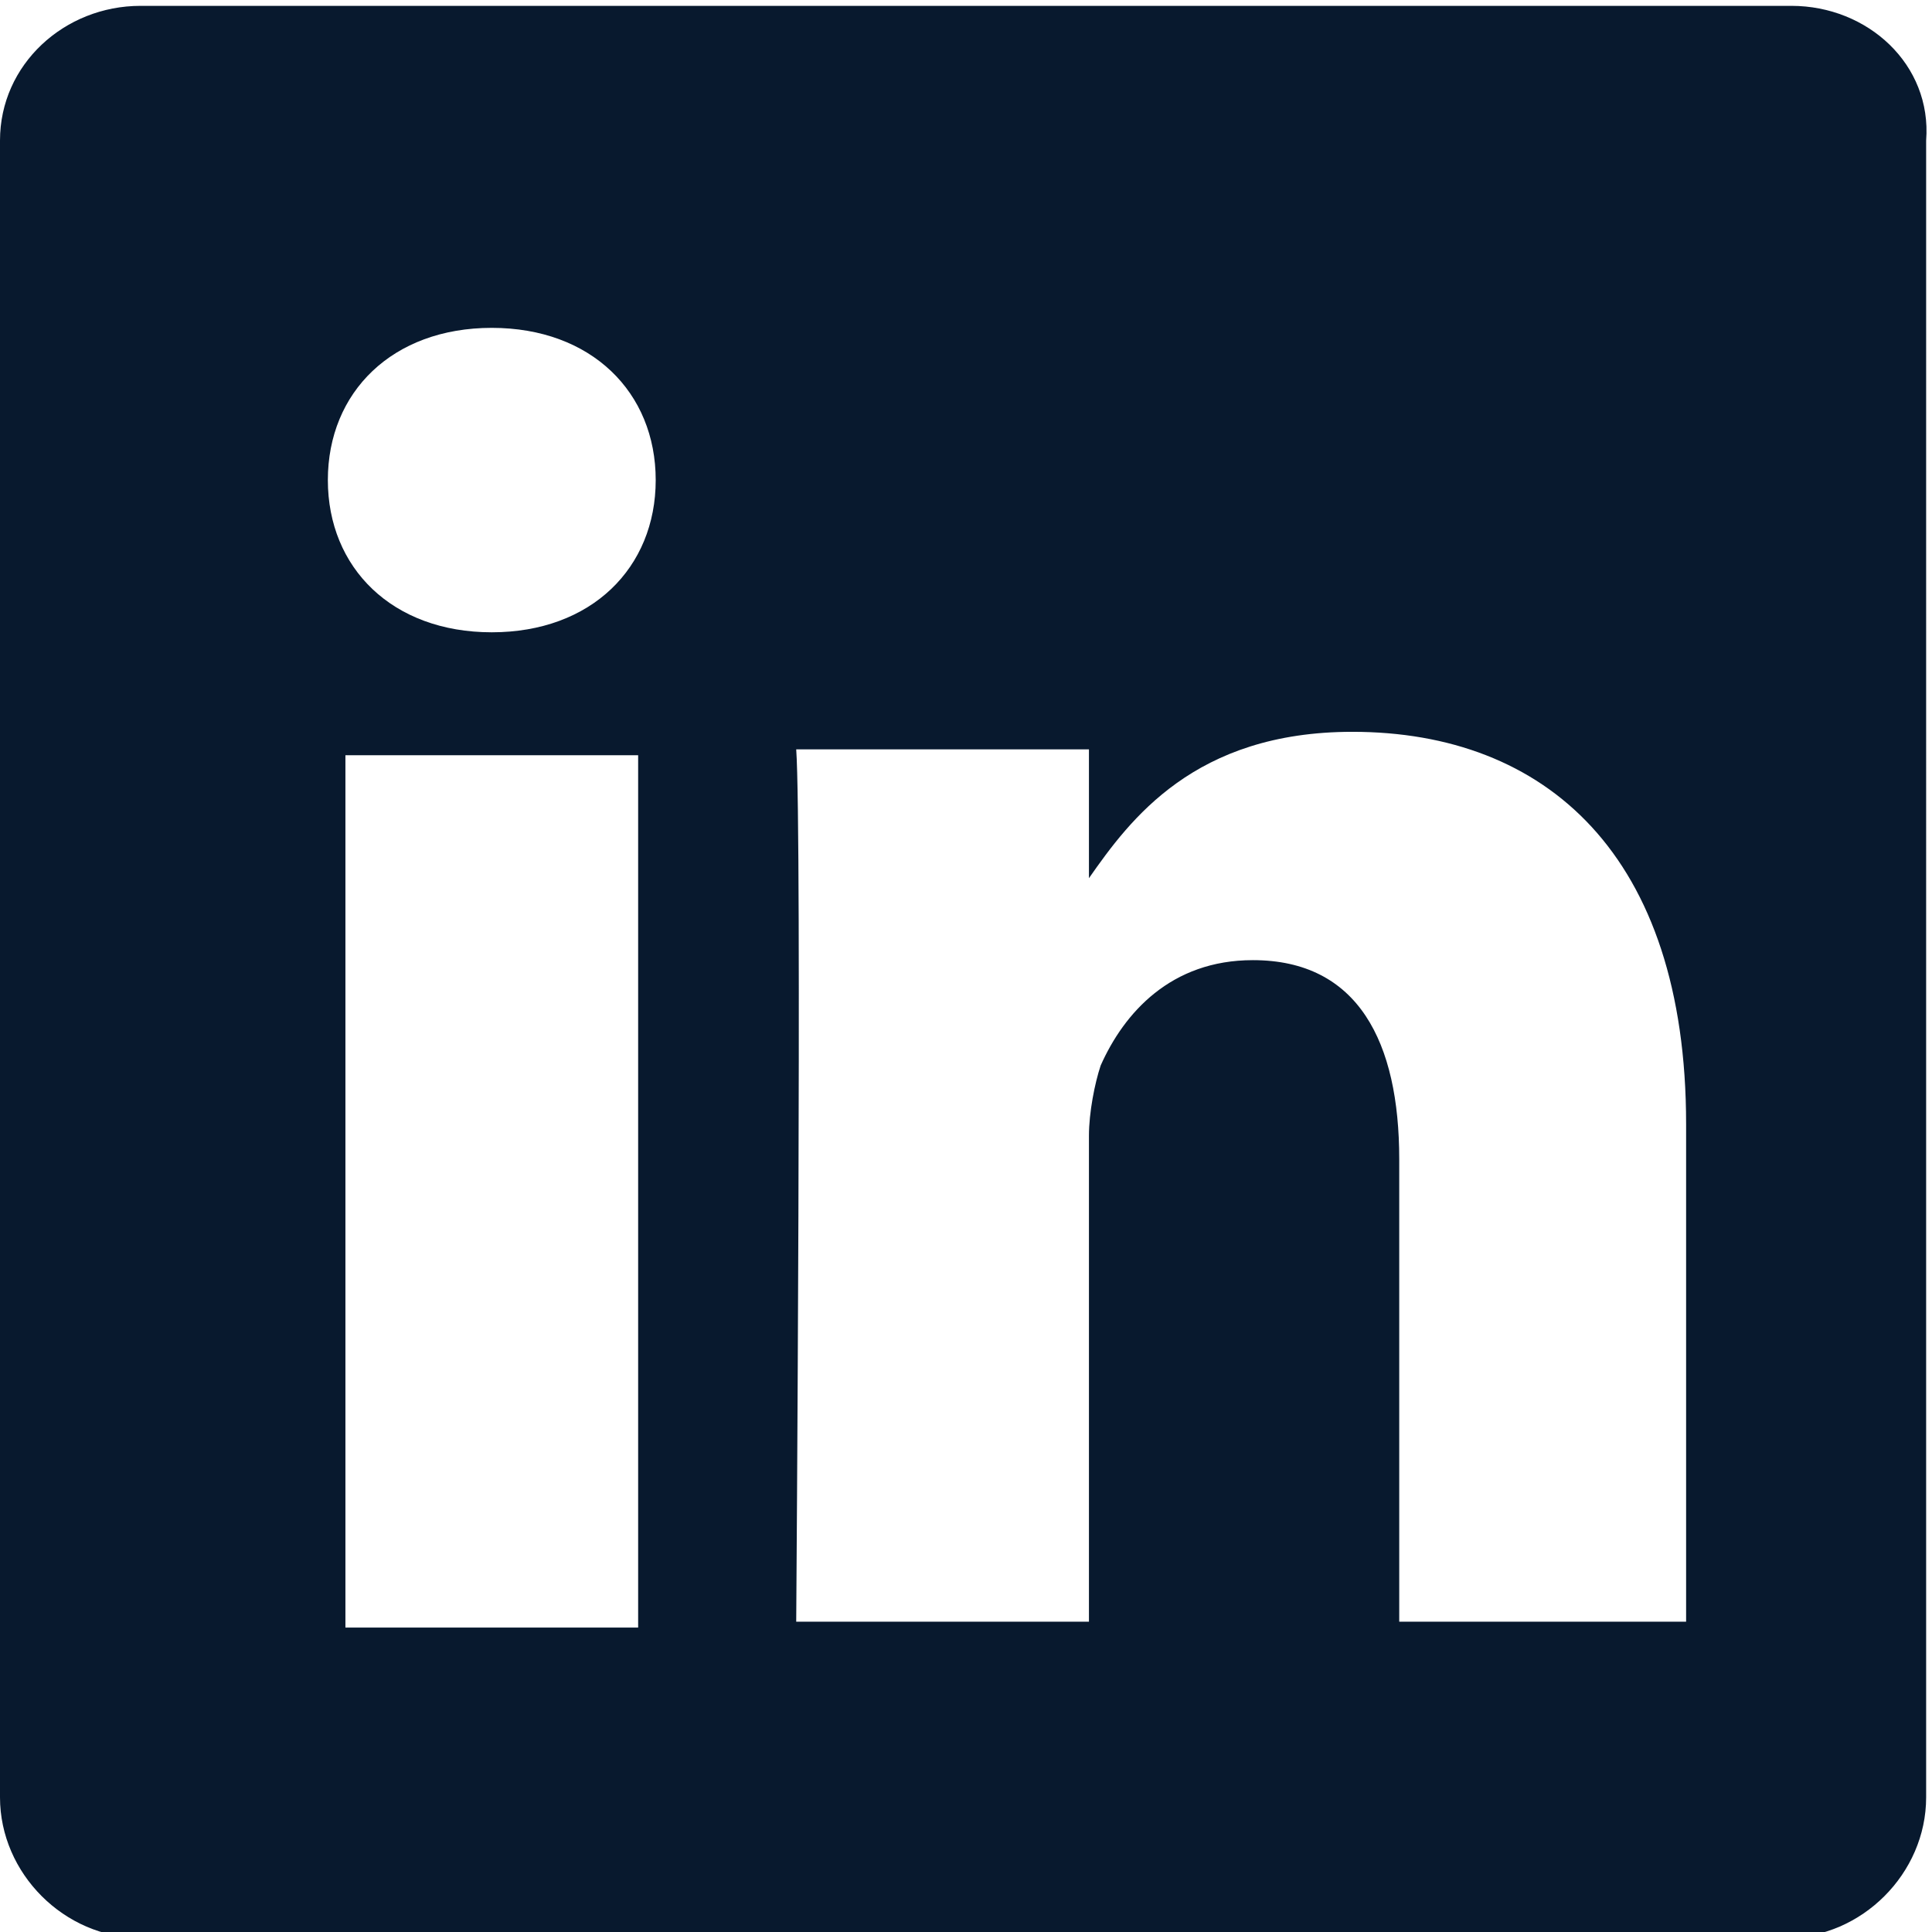
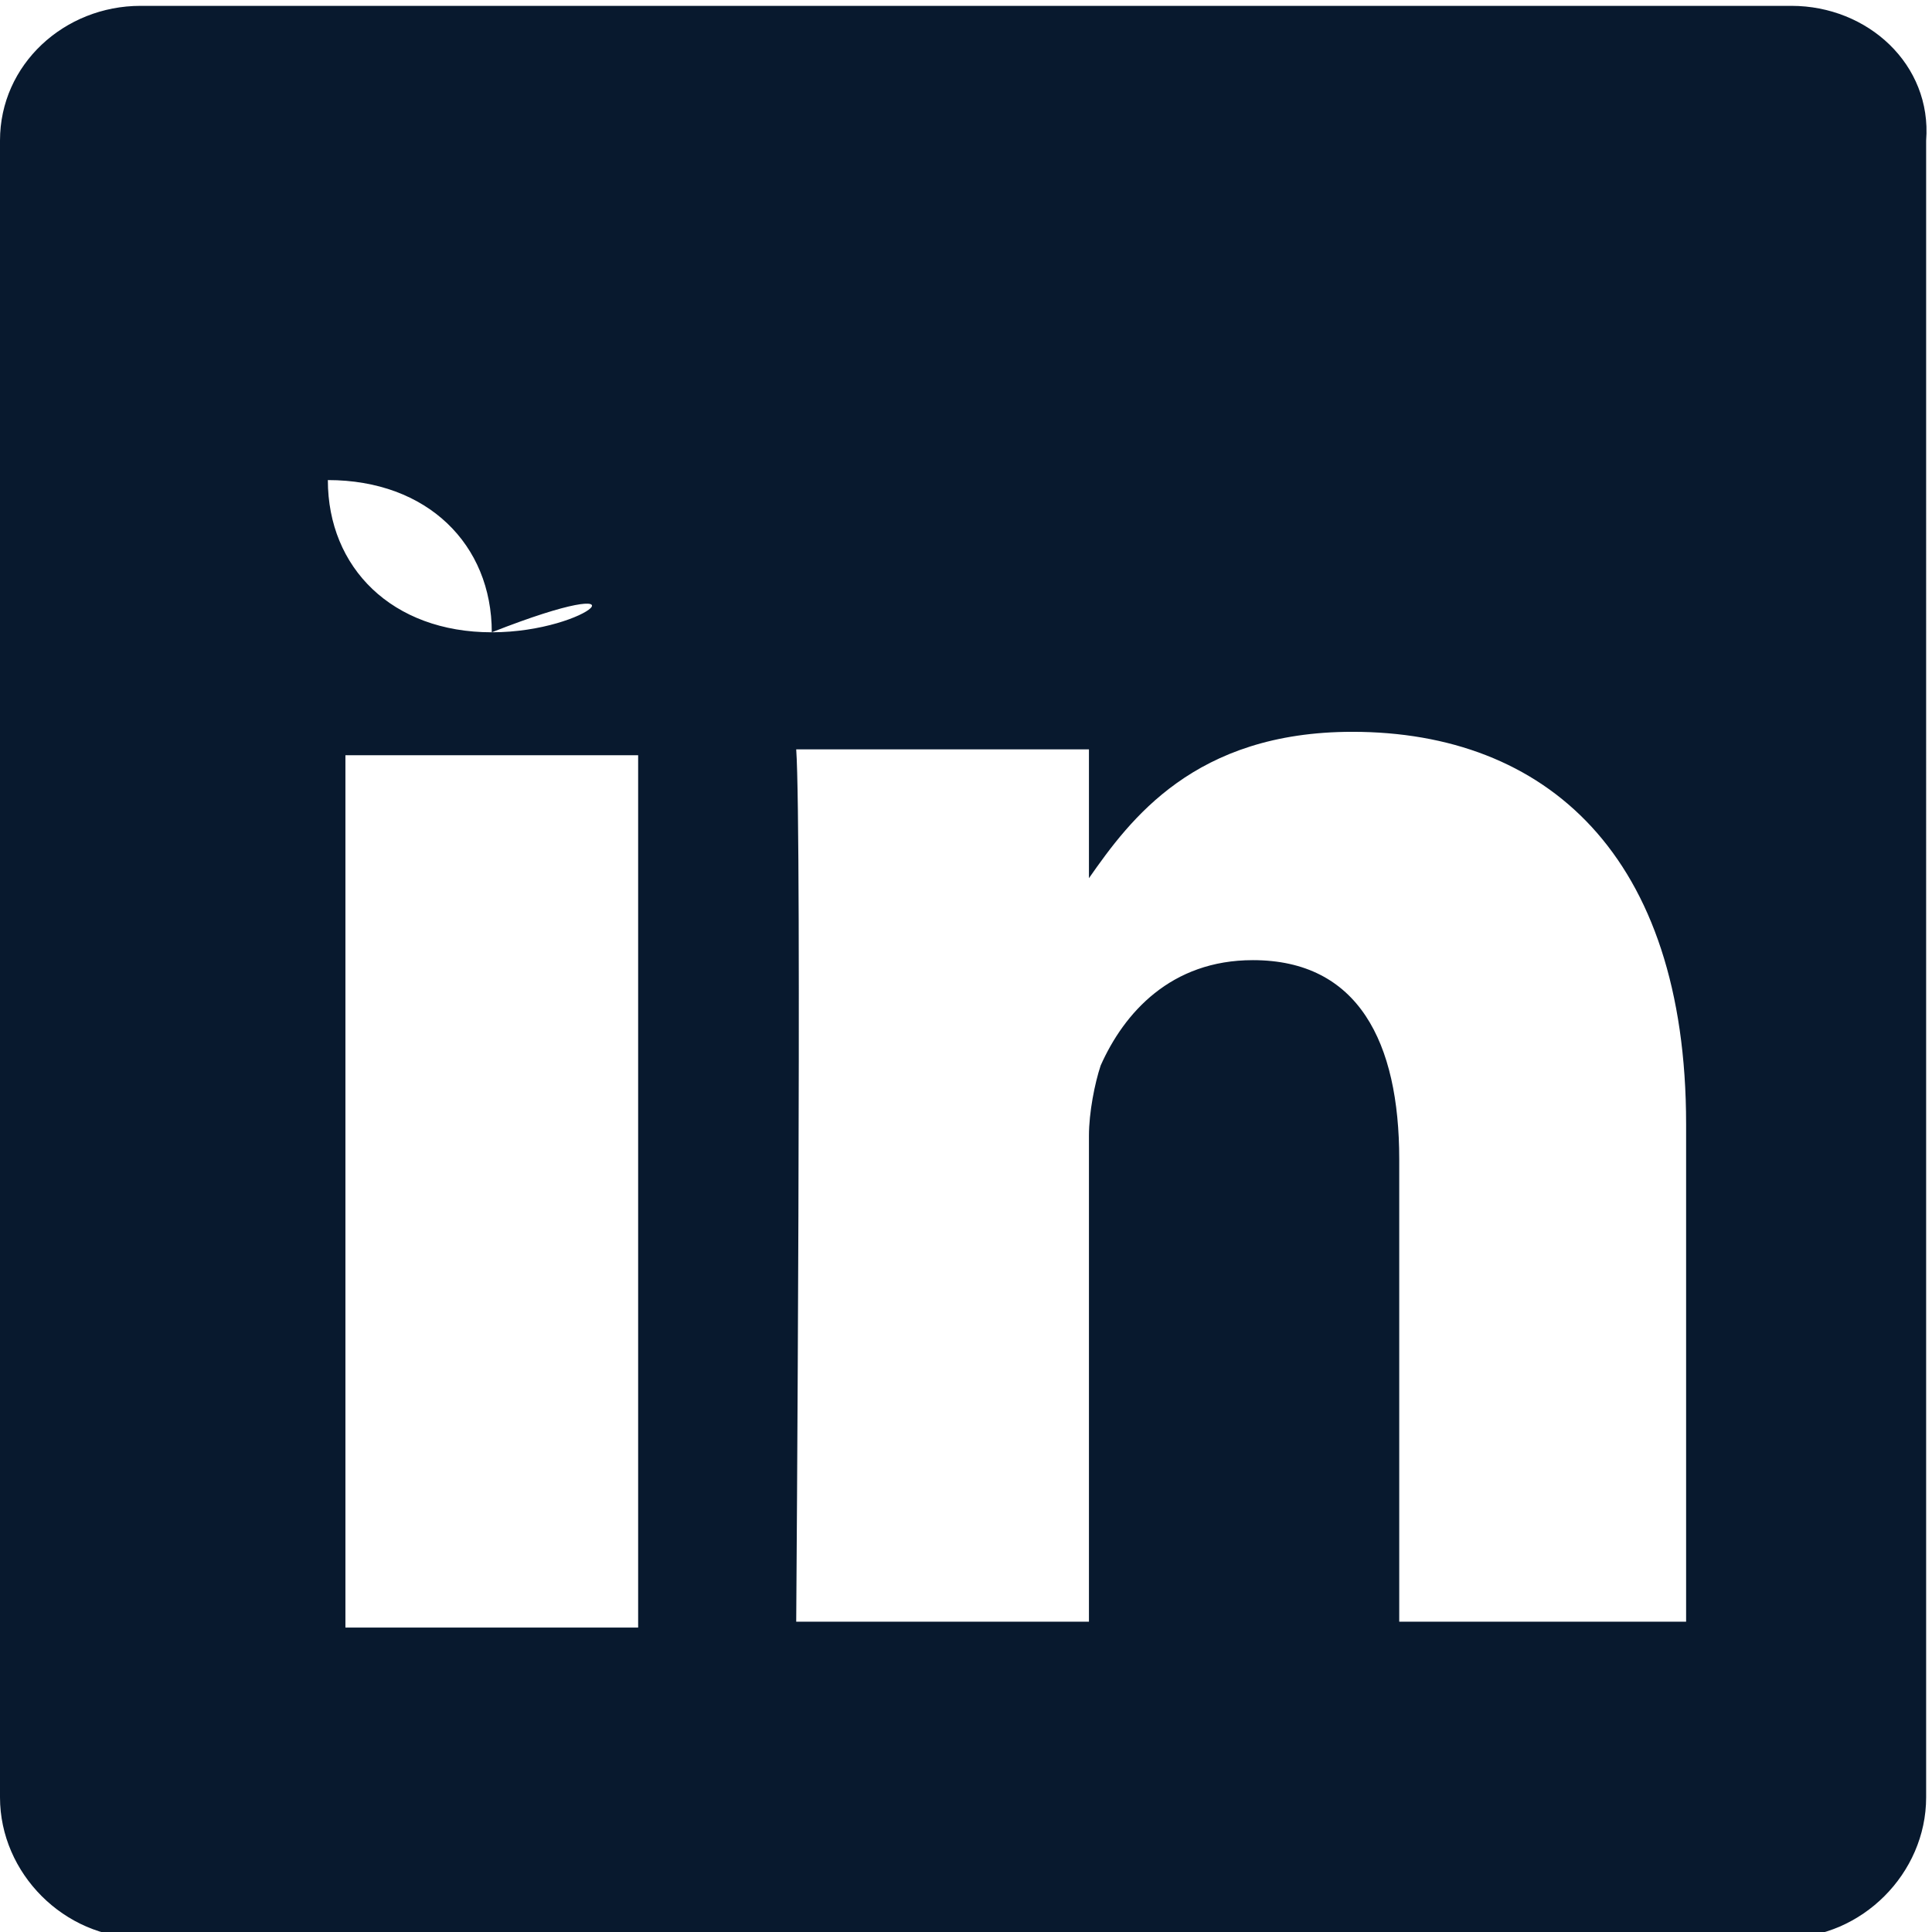
<svg xmlns="http://www.w3.org/2000/svg" id="Слой_1" x="0px" y="0px" viewBox="0 0 33 33" style="enable-background:new 0 0 33 33;" xml:space="preserve">
  <style type="text/css"> .st0{fill:#08192E;} </style>
-   <path class="st0" d="M30.6,0.1H2.4C1.1,0.1,0,1.1,0,2.4v28.3c0,1.3,1.1,2.4,2.4,2.4h28.1c1.3,0,2.4-1.1,2.4-2.4V2.4 C33,1.1,31.9,0.1,30.6,0.1z M17.9,12.3L17.9,12.3L17.9,12.3C17.9,12.3,17.9,12.3,17.9,12.3z M10.9,27.8h-5V12.9h5V27.8z M8.4,10.8 L8.4,10.8c-1.7,0-2.8-1.1-2.8-2.6c0-1.5,1.1-2.6,2.8-2.6c1.7,0,2.8,1.1,2.8,2.6C11.2,9.7,10.1,10.8,8.4,10.8z M23.9,27.8v-8 c0-2-0.7-3.4-2.5-3.4c-1.4,0-2.2,0.9-2.6,1.8c-0.1,0.3-0.2,0.8-0.2,1.2v8.3h-5c0,0,0.1-13.5,0-14.9h5V15c0.7-1,1.8-2.5,4.5-2.5 c3.3,0,5.7,2.1,5.7,6.7l0,8.5H23.9z" />
+   <path class="st0" d="M30.6,0.1H2.4C1.1,0.1,0,1.1,0,2.4v28.3c0,1.3,1.1,2.4,2.4,2.4h28.1c1.3,0,2.4-1.1,2.4-2.4V2.4 C33,1.1,31.9,0.1,30.6,0.1z M17.9,12.3L17.9,12.3L17.9,12.3C17.9,12.3,17.9,12.3,17.9,12.3z M10.9,27.8h-5V12.9h5V27.8z M8.4,10.8 L8.4,10.8c-1.7,0-2.8-1.1-2.8-2.6c1.7,0,2.8,1.1,2.8,2.6C11.2,9.7,10.1,10.8,8.4,10.8z M23.9,27.8v-8 c0-2-0.7-3.4-2.5-3.4c-1.4,0-2.2,0.9-2.6,1.8c-0.1,0.3-0.2,0.8-0.2,1.2v8.3h-5c0,0,0.1-13.5,0-14.9h5V15c0.7-1,1.8-2.5,4.5-2.5 c3.3,0,5.7,2.1,5.7,6.7l0,8.5H23.9z" />
</svg>